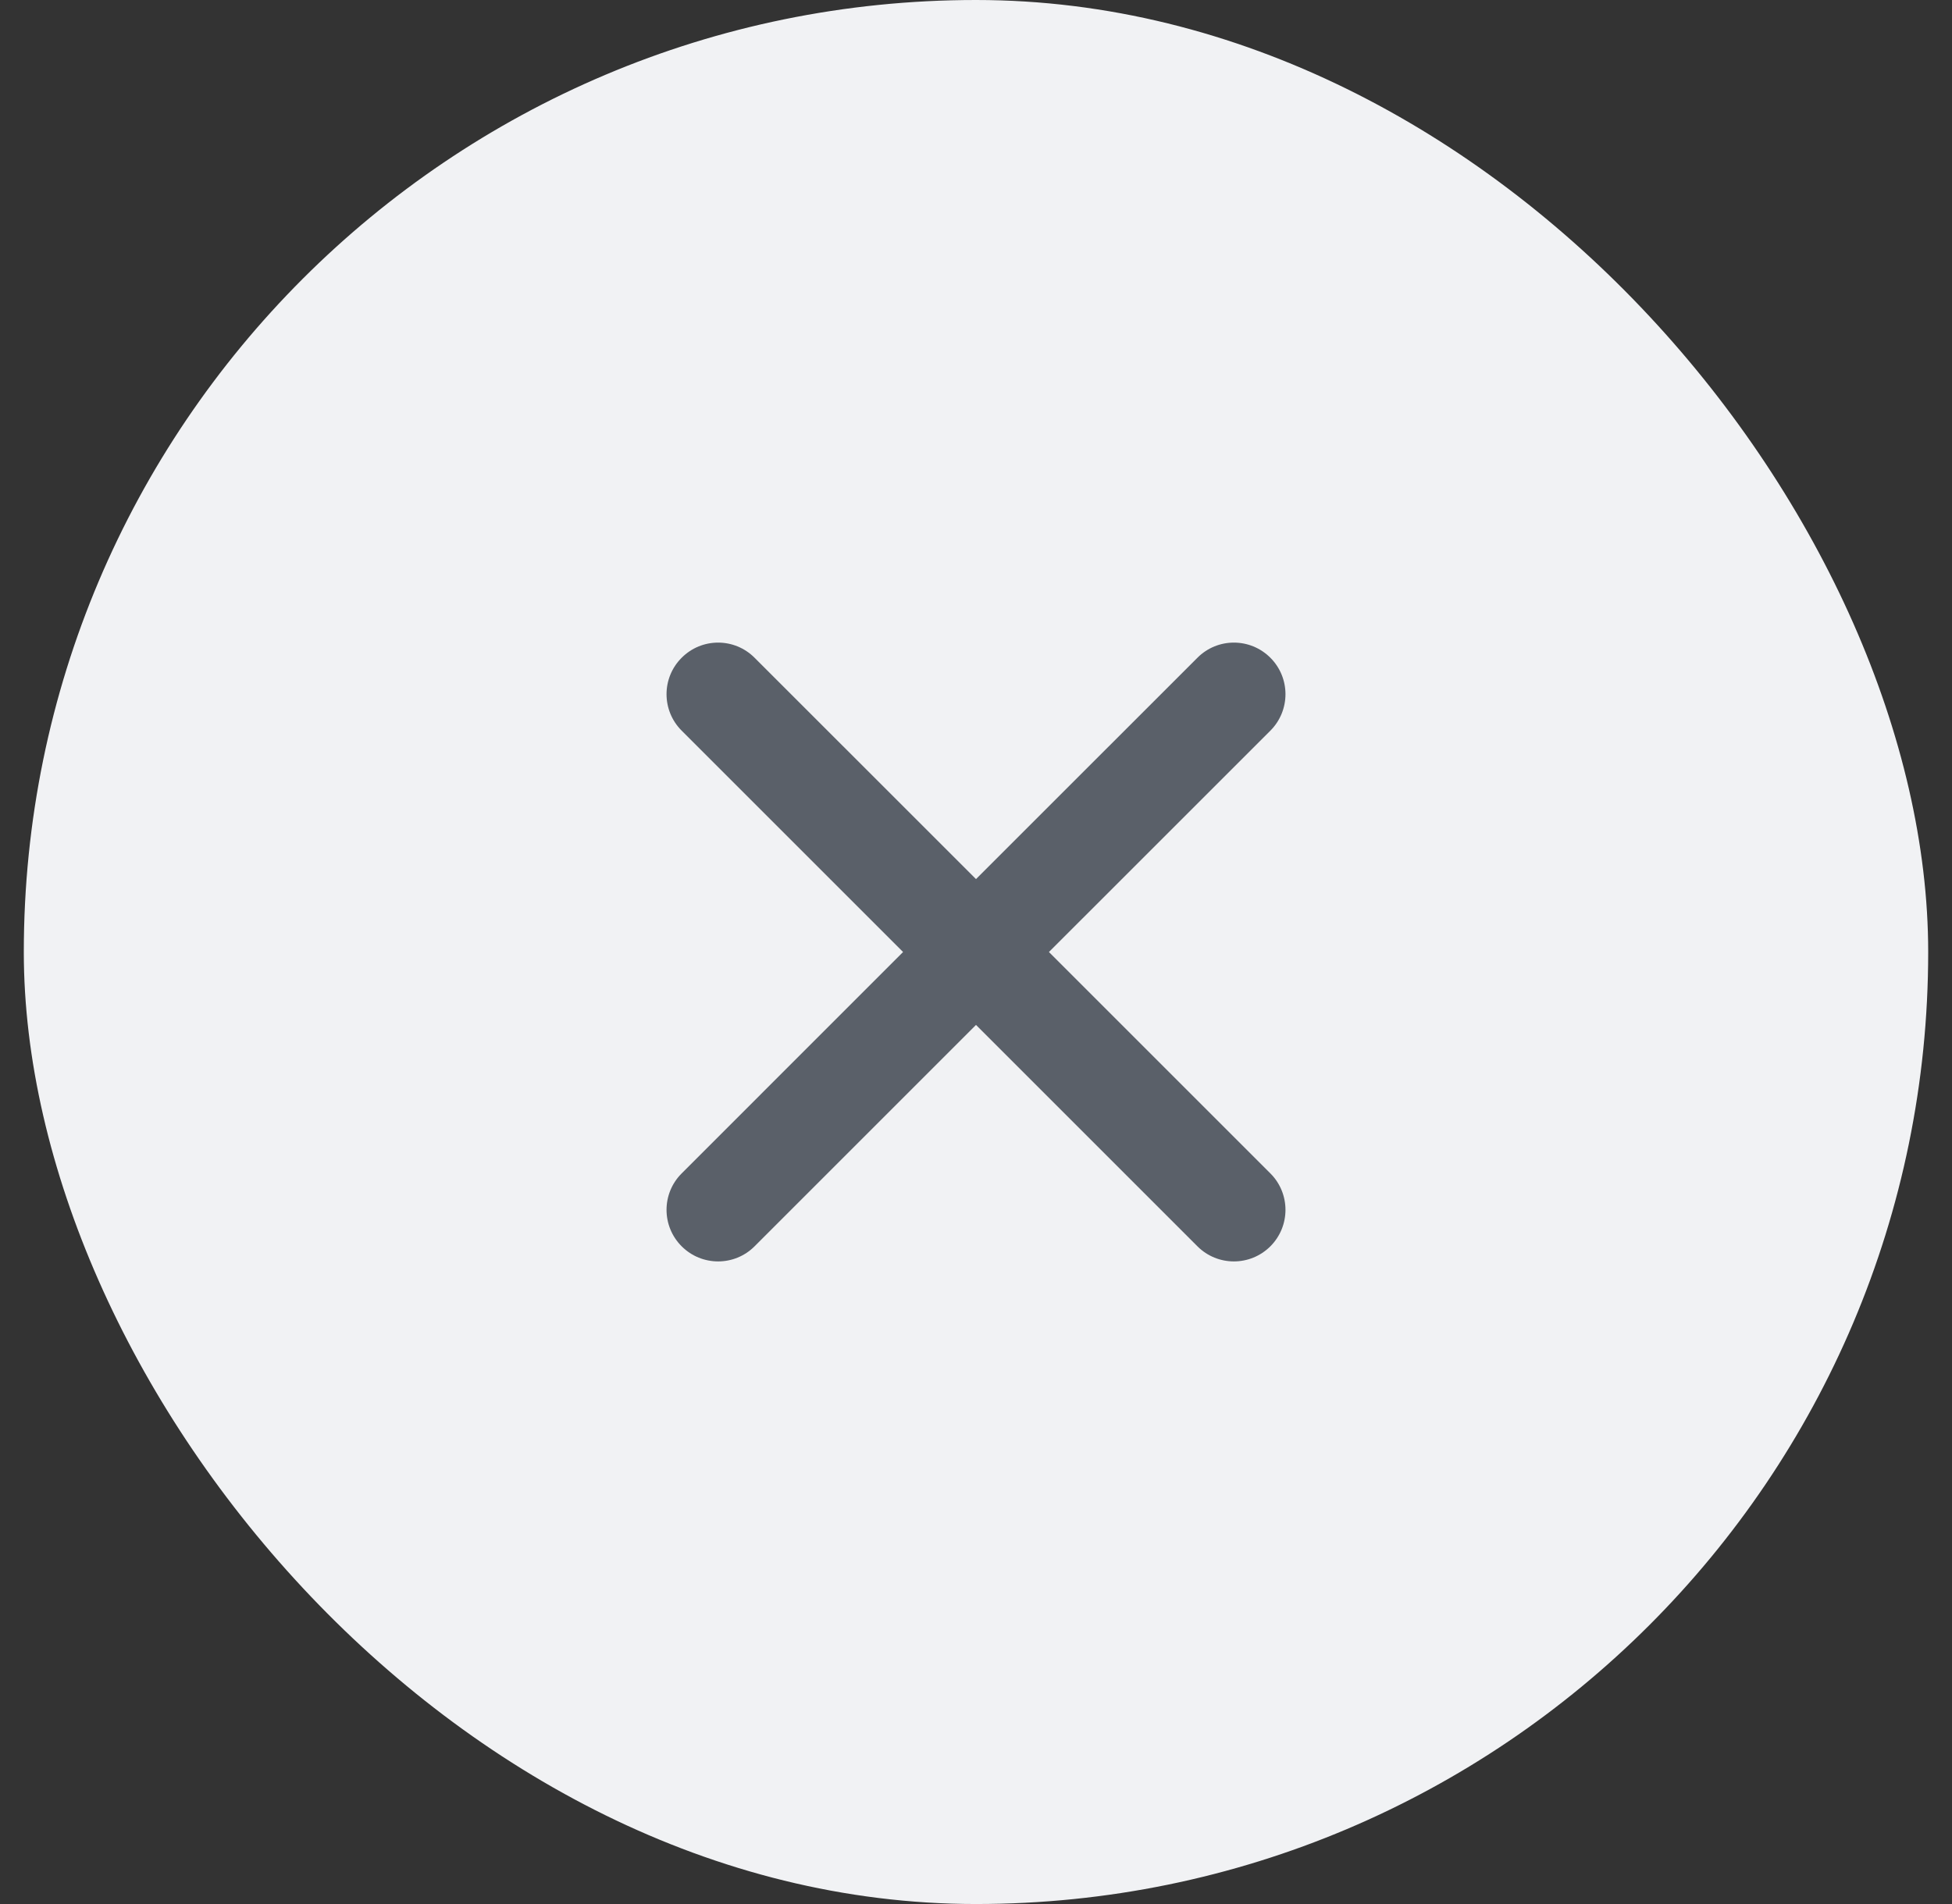
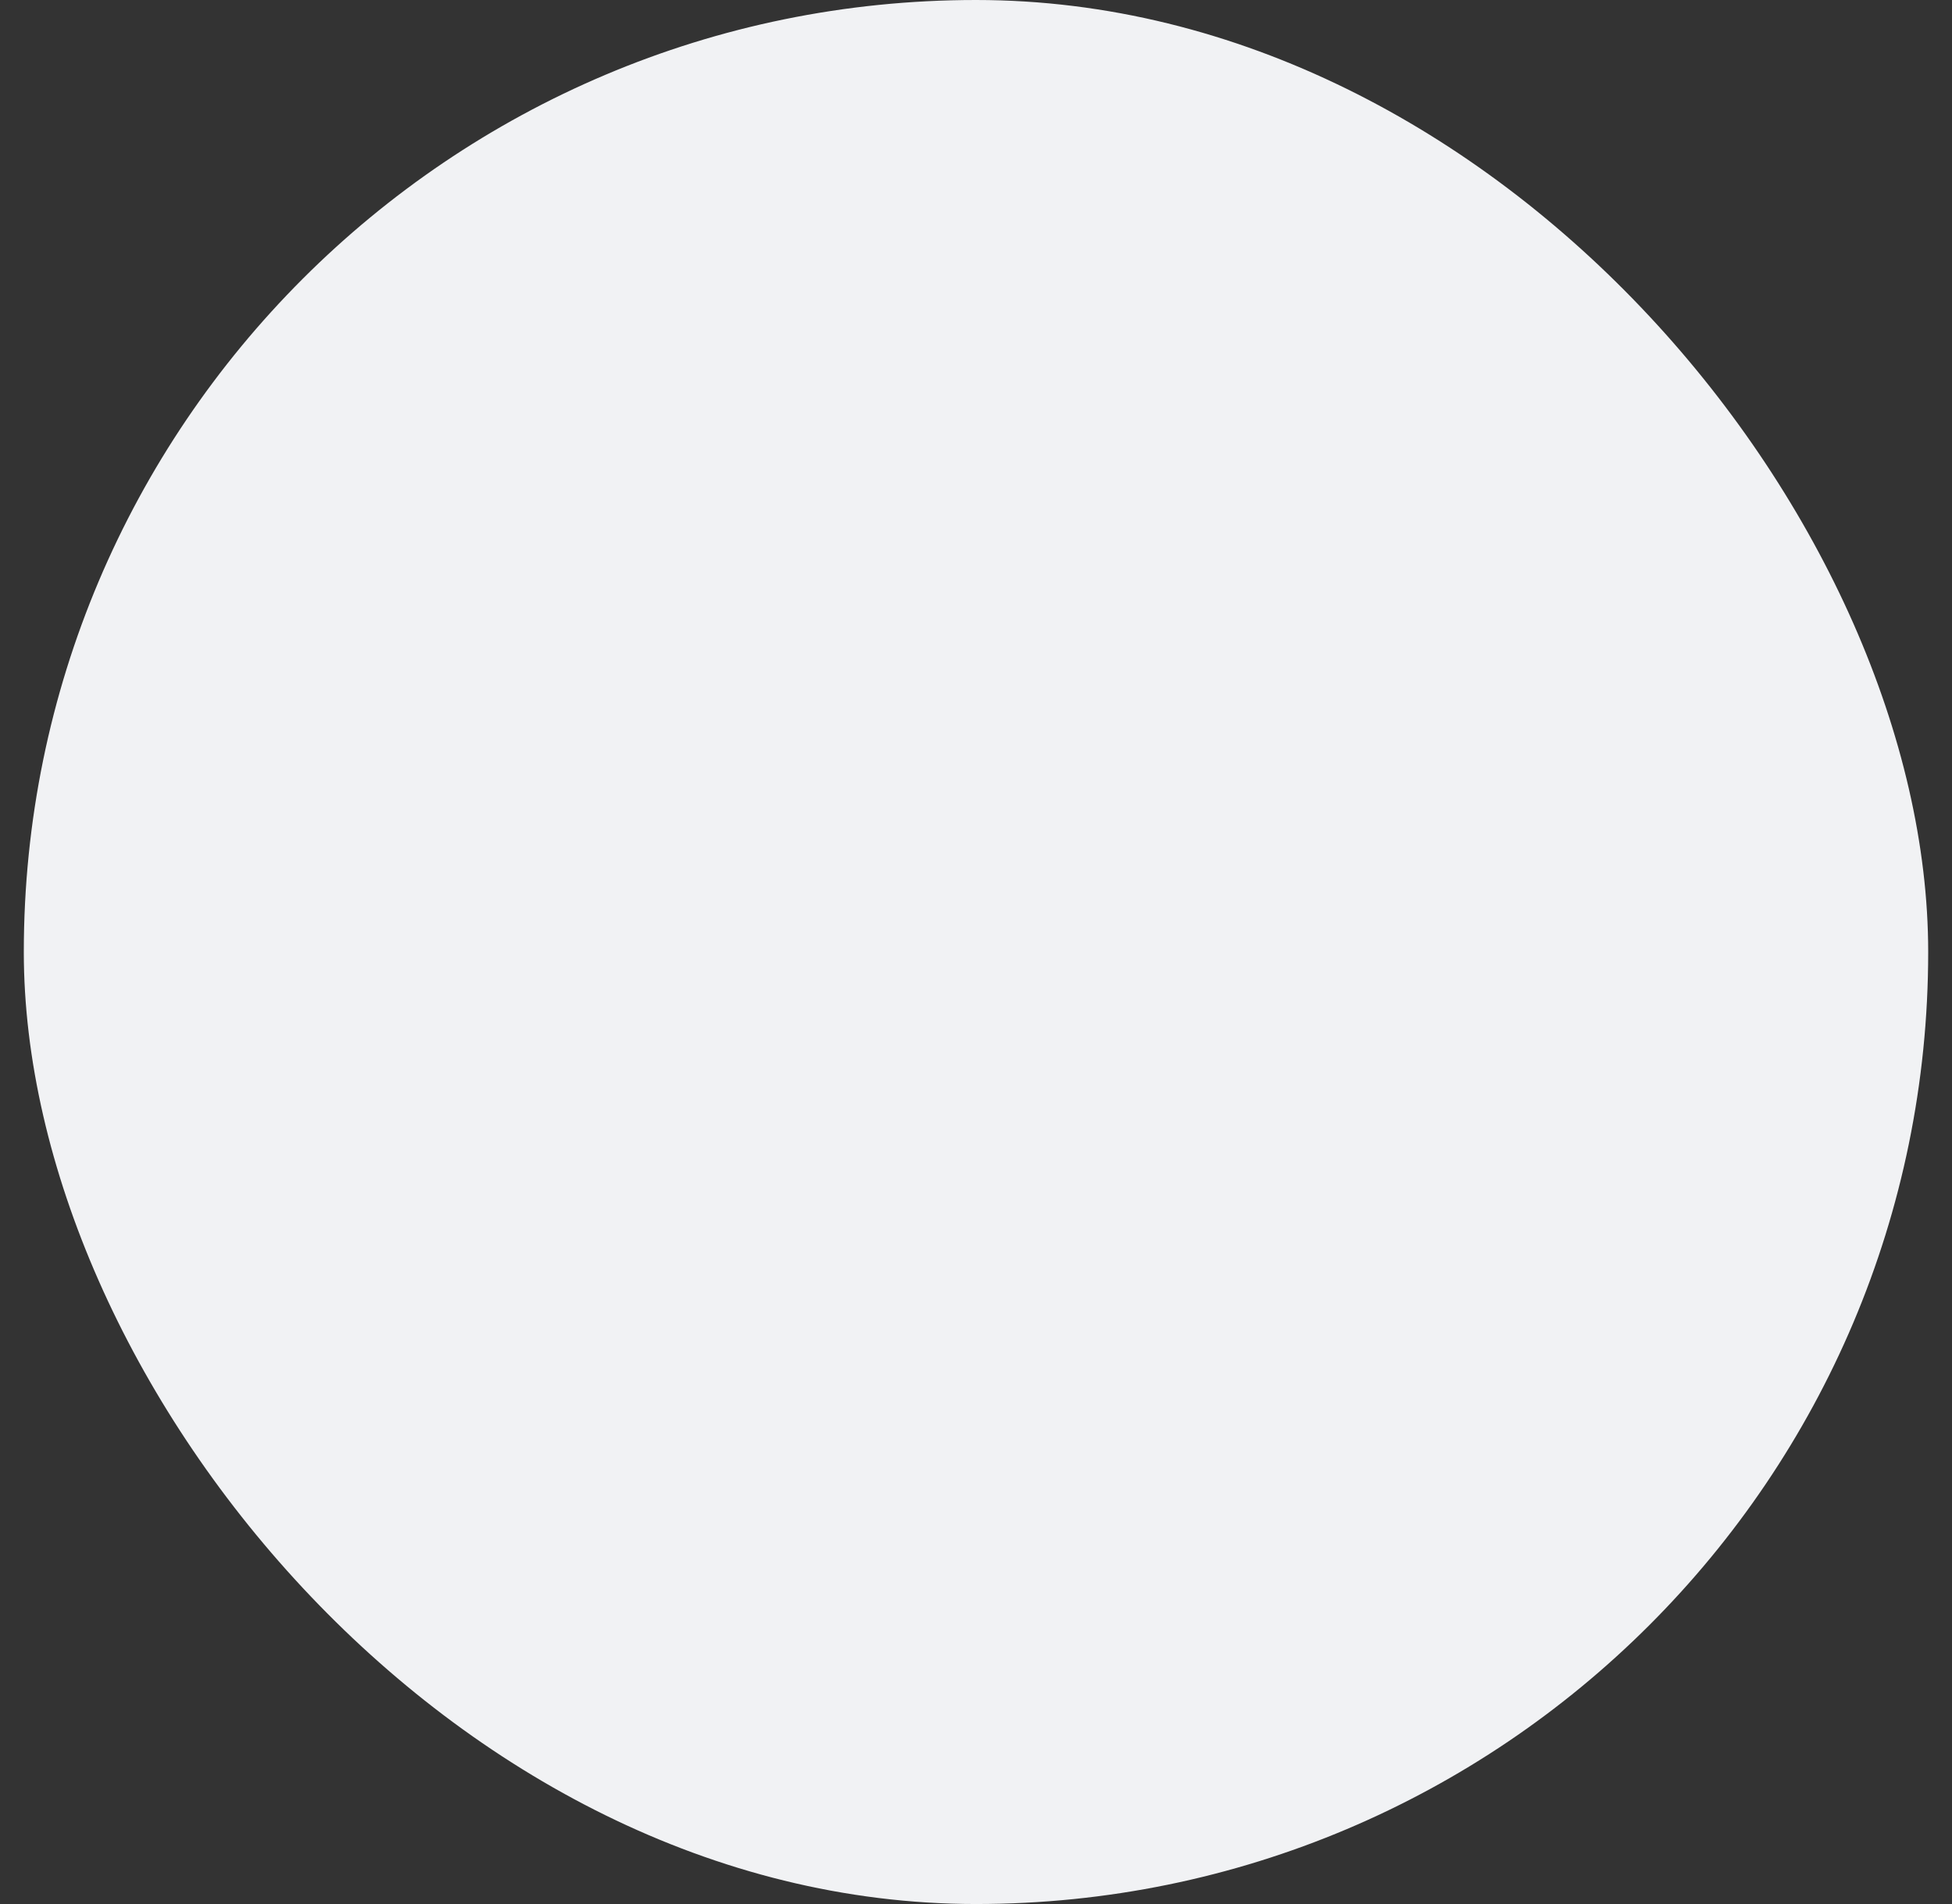
<svg xmlns="http://www.w3.org/2000/svg" width="41" height="40" viewBox="0 0 41 40" fill="none">
  <rect x="0" y="0" width="41" height="40" fill="#333333" stroke="none" />
  <rect x="0.5" width="40" height="40" rx="20" fill="#F1F2F4" />
-   <path fill-rule="evenodd" clip-rule="evenodd" d="M22.032 20L26.683 15.35C27.106 14.926 27.106 14.241 26.683 13.818C26.259 13.394 25.574 13.394 25.151 13.818L20.5 18.468L15.849 13.818C15.426 13.394 14.741 13.394 14.318 13.818C13.894 14.241 13.894 14.926 14.318 15.35L18.968 20L14.318 24.651C13.894 25.074 13.894 25.759 14.318 26.183C14.529 26.394 14.806 26.5 15.084 26.5C15.361 26.5 15.638 26.394 15.849 26.183L20.5 21.532L25.151 26.183C25.362 26.394 25.639 26.5 25.917 26.5C26.194 26.5 26.471 26.394 26.683 26.183C27.106 25.759 27.106 25.074 26.683 24.651L22.032 20Z" fill="#5A6069" />
</svg>